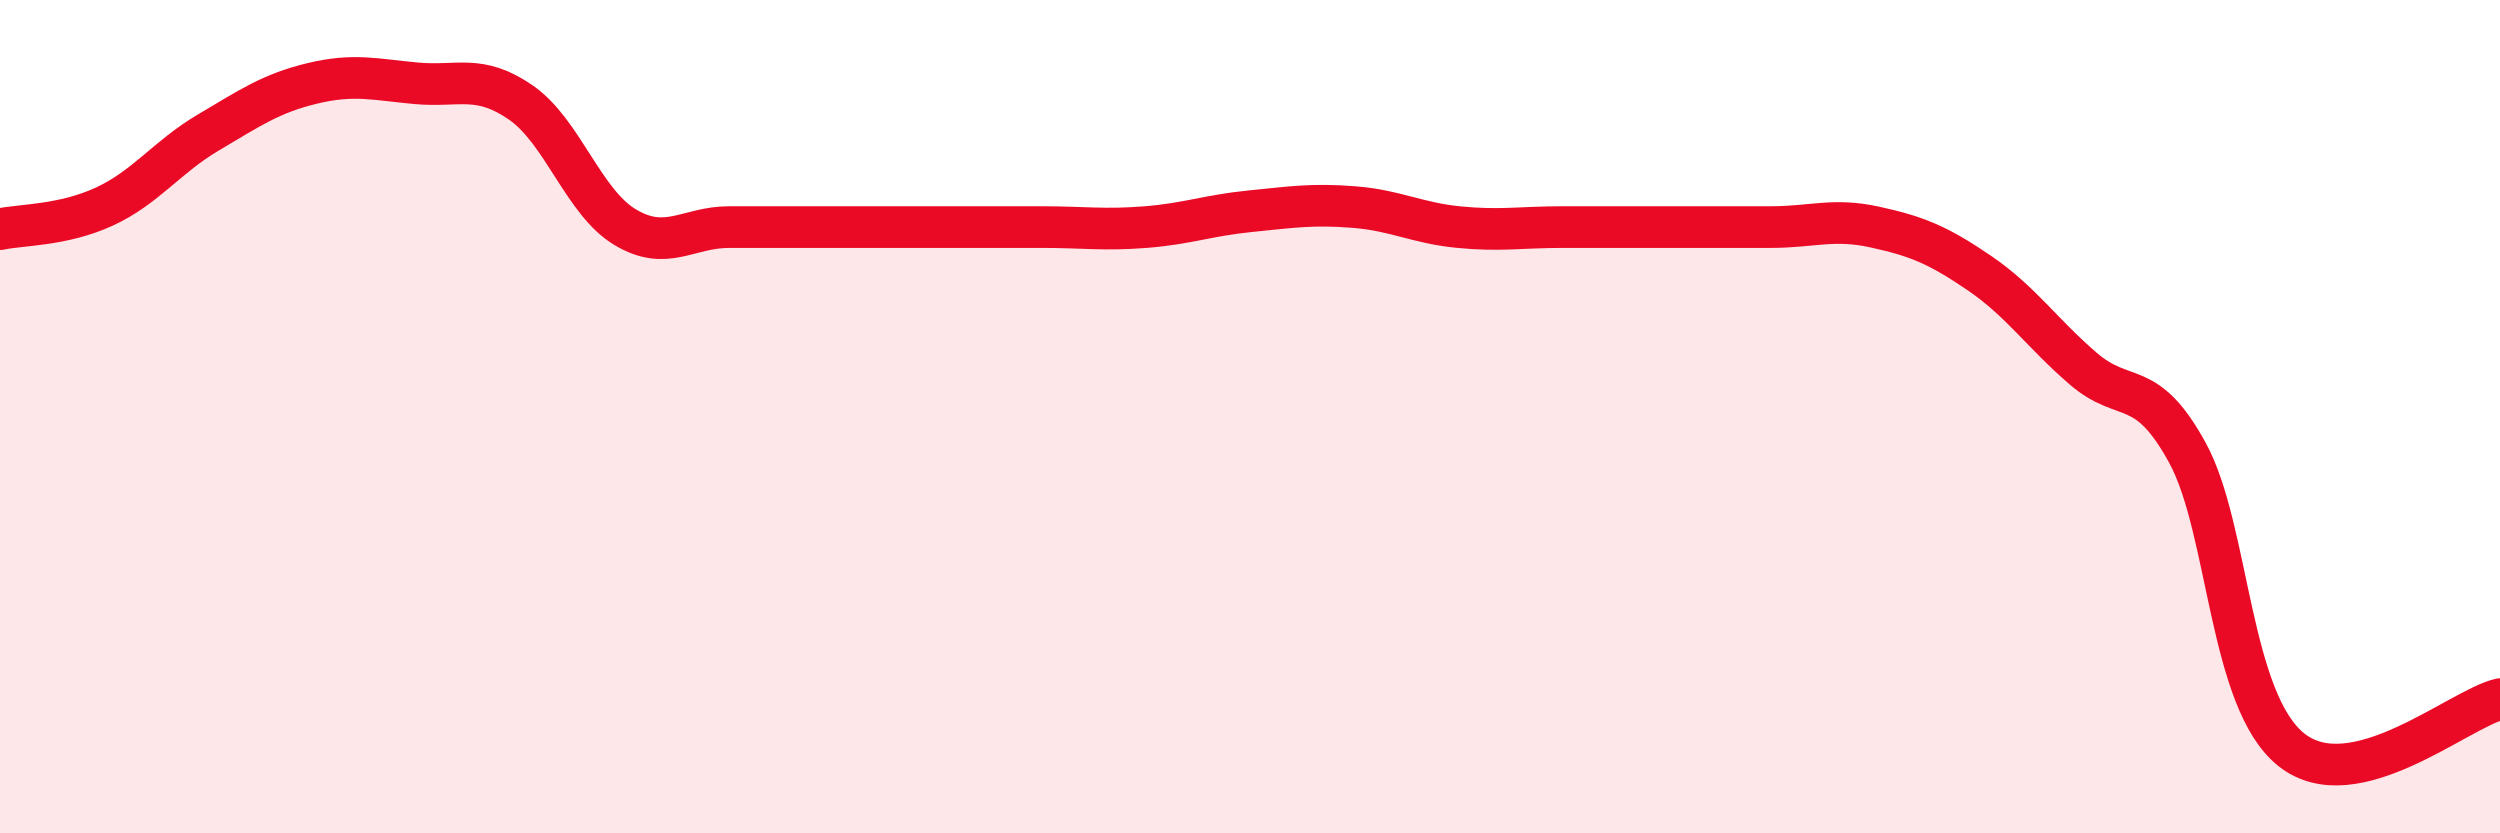
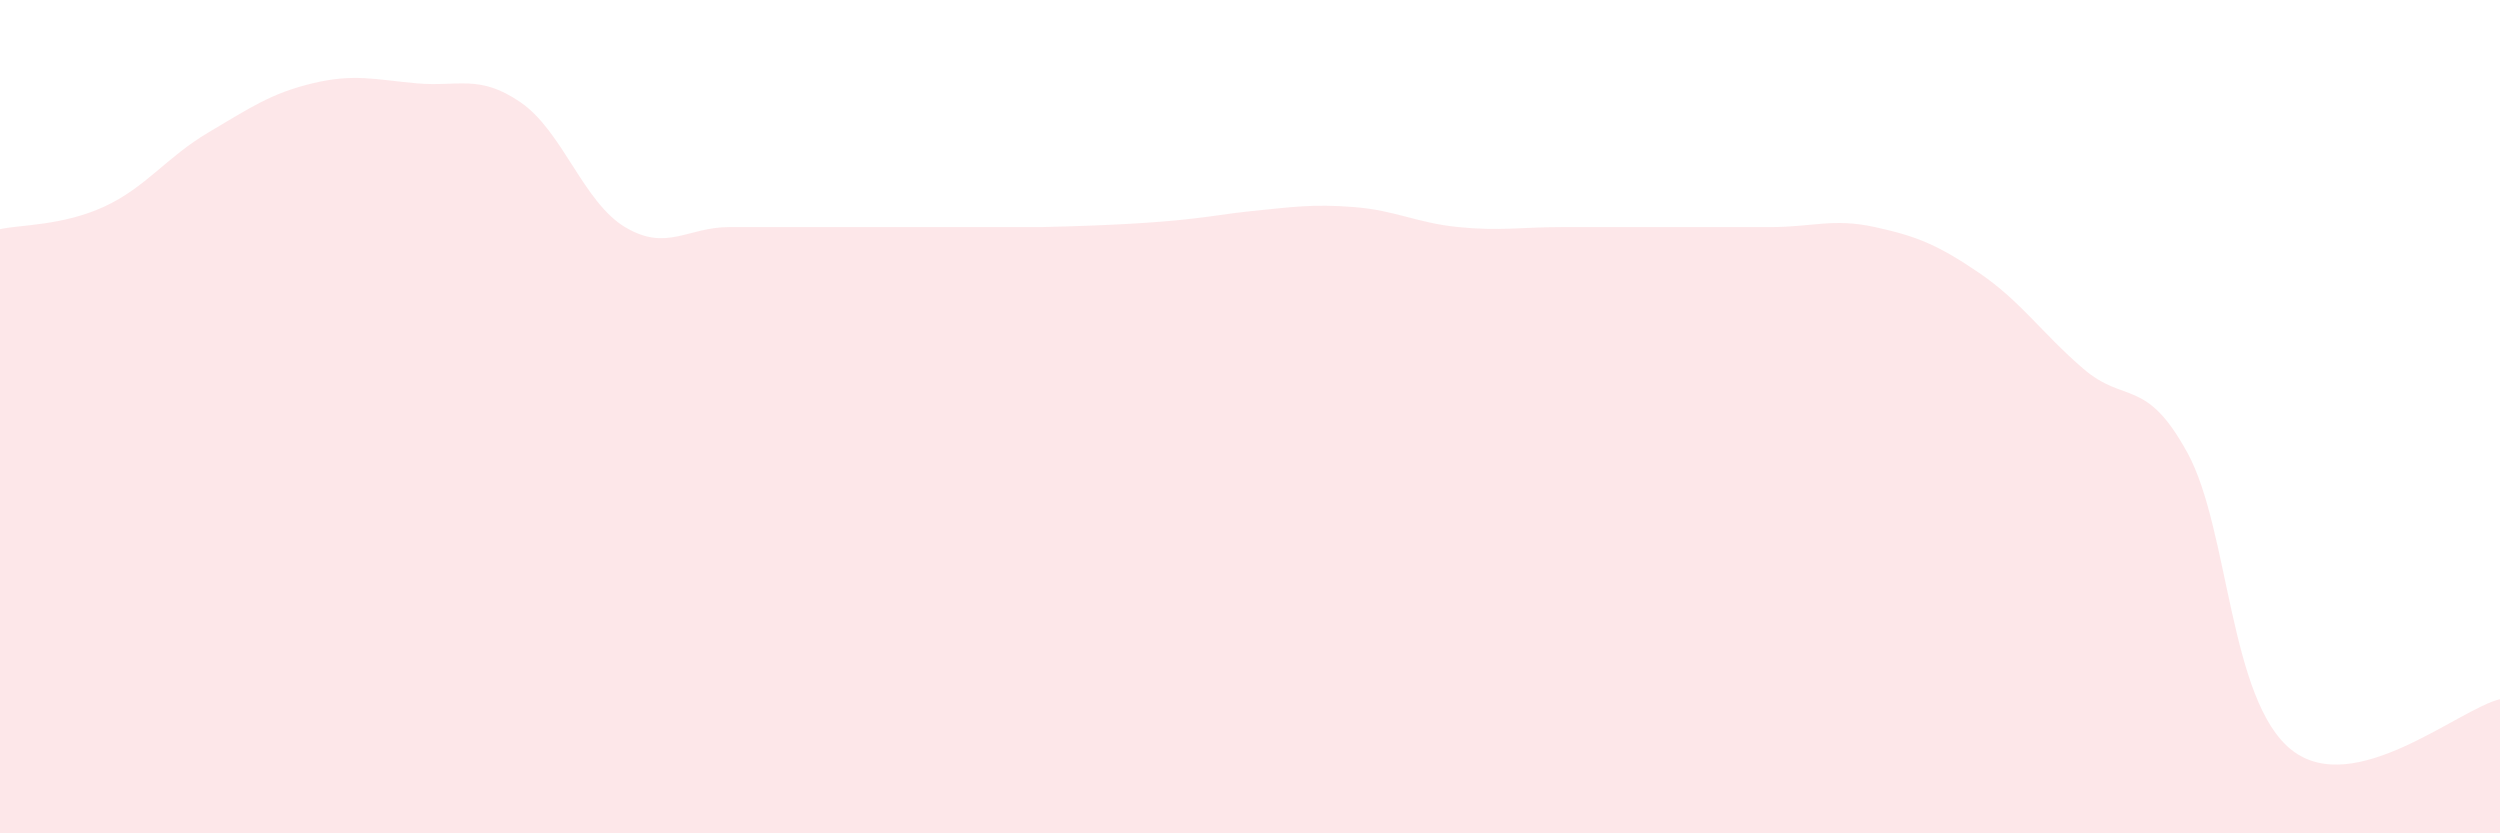
<svg xmlns="http://www.w3.org/2000/svg" width="60" height="20" viewBox="0 0 60 20">
-   <path d="M 0,5.5 C 0.5,5.39 1.5,5.42 2.5,4.96 C 3.5,4.5 4,3.77 5,3.18 C 6,2.59 6.5,2.24 7.5,2 C 8.5,1.76 9,1.91 10,2 C 11,2.09 11.5,1.77 12.5,2.46 C 13.5,3.15 14,4.85 15,5.45 C 16,6.05 16.5,5.45 17.5,5.45 C 18.5,5.45 19,5.45 20,5.45 C 21,5.45 21.5,5.45 22.5,5.45 C 23.5,5.45 24,5.45 25,5.45 C 26,5.45 26.5,5.53 27.5,5.45 C 28.5,5.37 29,5.17 30,5.07 C 31,4.97 31.5,4.89 32.5,4.97 C 33.5,5.05 34,5.35 35,5.45 C 36,5.55 36.5,5.45 37.5,5.45 C 38.5,5.45 39,5.45 40,5.45 C 41,5.45 41.5,5.45 42.5,5.45 C 43.5,5.45 44,5.23 45,5.45 C 46,5.67 46.5,5.87 47.5,6.55 C 48.5,7.23 49,7.99 50,8.85 C 51,9.71 51.5,9.04 52.5,10.87 C 53.5,12.7 53.5,16.82 55,18 C 56.5,19.18 59,17.02 60,16.78L60 20L0 20Z" fill="#EB0A25" opacity="0.1" stroke-linecap="round" stroke-linejoin="round" />
-   <path d="M 0,5.5 C 0.5,5.39 1.5,5.42 2.5,4.96 C 3.5,4.5 4,3.77 5,3.18 C 6,2.59 6.5,2.24 7.5,2 C 8.5,1.76 9,1.91 10,2 C 11,2.09 11.5,1.77 12.5,2.46 C 13.5,3.15 14,4.85 15,5.45 C 16,6.05 16.5,5.45 17.5,5.45 C 18.5,5.45 19,5.45 20,5.45 C 21,5.45 21.5,5.45 22.5,5.45 C 23.5,5.45 24,5.45 25,5.45 C 26,5.45 26.5,5.53 27.5,5.45 C 28.5,5.37 29,5.17 30,5.07 C 31,4.97 31.5,4.89 32.5,4.97 C 33.5,5.05 34,5.35 35,5.45 C 36,5.55 36.5,5.45 37.5,5.45 C 38.5,5.45 39,5.45 40,5.45 C 41,5.45 41.5,5.45 42.5,5.45 C 43.5,5.45 44,5.23 45,5.45 C 46,5.67 46.5,5.87 47.5,6.55 C 48.5,7.23 49,7.99 50,8.85 C 51,9.71 51.5,9.04 52.5,10.87 C 53.5,12.7 53.5,16.82 55,18 C 56.5,19.18 59,17.02 60,16.78" stroke="#EB0A25" stroke-width="1" fill="none" stroke-linecap="round" stroke-linejoin="round" />
+   <path d="M 0,5.5 C 0.5,5.39 1.5,5.42 2.5,4.96 C 3.5,4.5 4,3.77 5,3.18 C 6,2.59 6.5,2.24 7.5,2 C 8.5,1.76 9,1.91 10,2 C 11,2.09 11.5,1.77 12.5,2.46 C 13.5,3.15 14,4.85 15,5.45 C 16,6.05 16.5,5.45 17.5,5.45 C 18.5,5.45 19,5.45 20,5.45 C 21,5.45 21.5,5.45 22.5,5.45 C 23.5,5.45 24,5.45 25,5.45 C 28.5,5.37 29,5.17 30,5.07 C 31,4.97 31.5,4.89 32.5,4.97 C 33.5,5.05 34,5.35 35,5.45 C 36,5.55 36.5,5.45 37.5,5.45 C 38.5,5.45 39,5.45 40,5.45 C 41,5.45 41.5,5.45 42.5,5.45 C 43.5,5.45 44,5.23 45,5.45 C 46,5.67 46.5,5.87 47.5,6.55 C 48.5,7.23 49,7.99 50,8.85 C 51,9.71 51.5,9.04 52.5,10.87 C 53.5,12.7 53.5,16.82 55,18 C 56.5,19.18 59,17.02 60,16.78L60 20L0 20Z" fill="#EB0A25" opacity="0.1" stroke-linecap="round" stroke-linejoin="round" />
</svg>